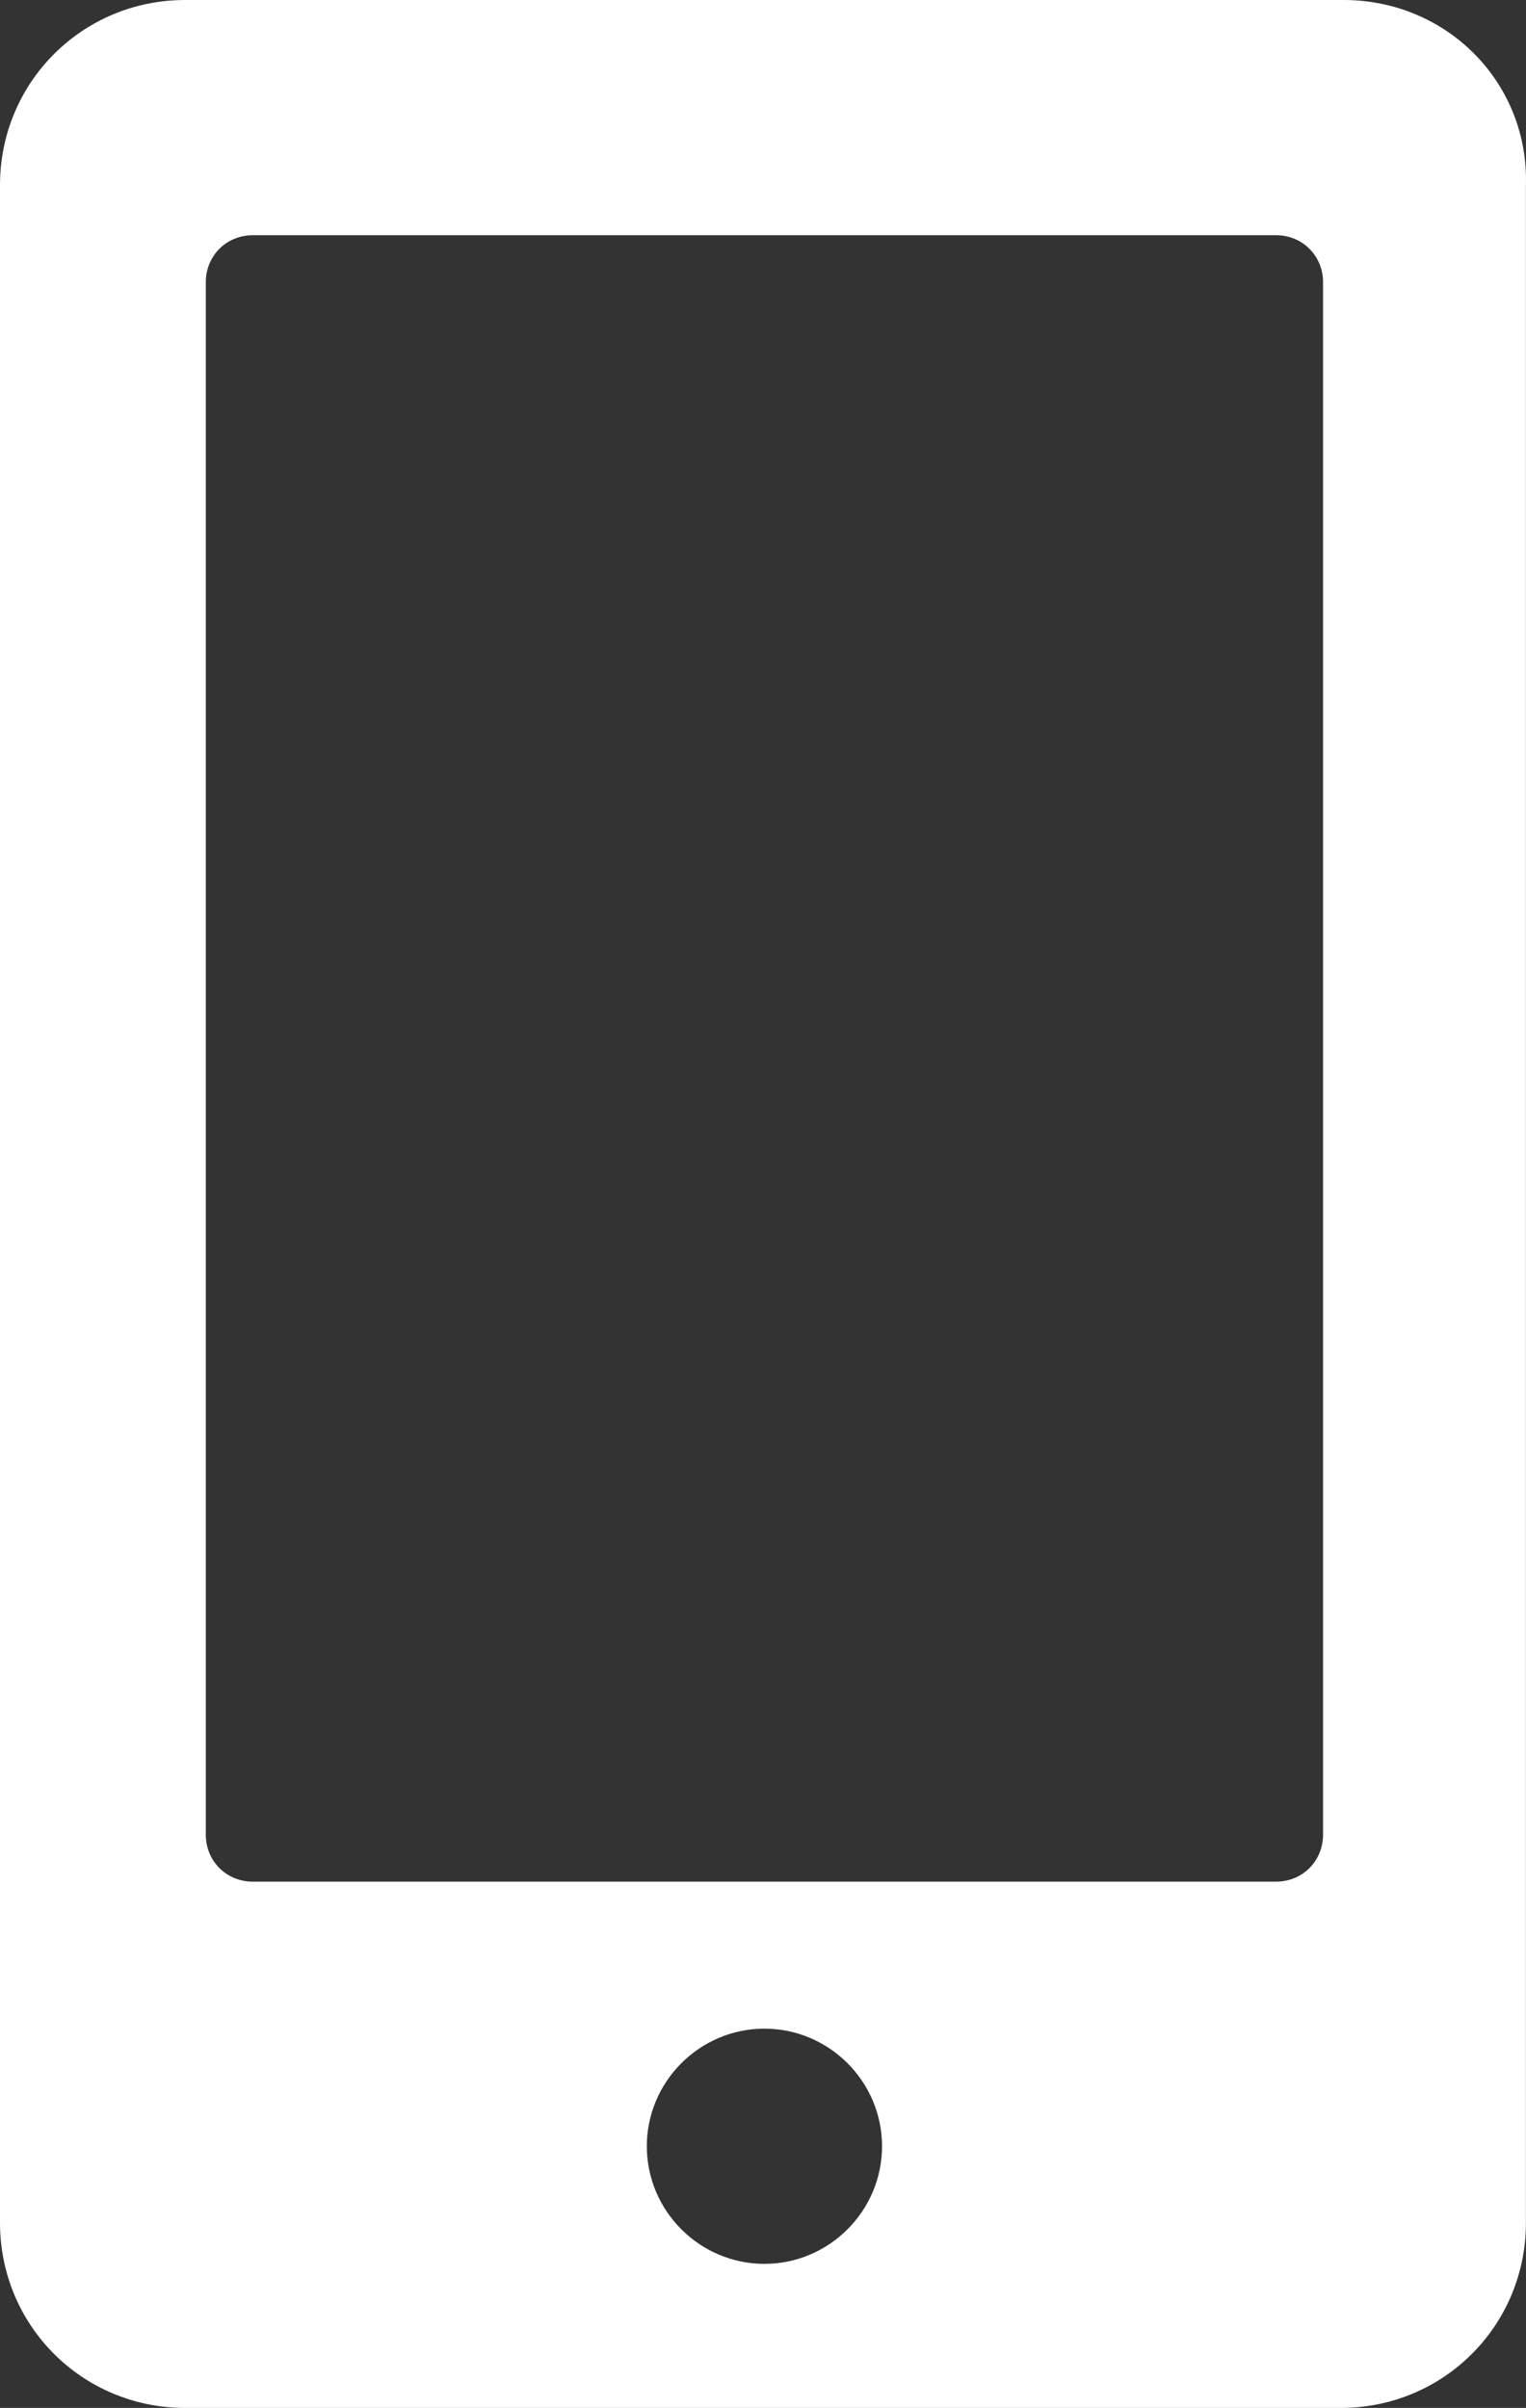
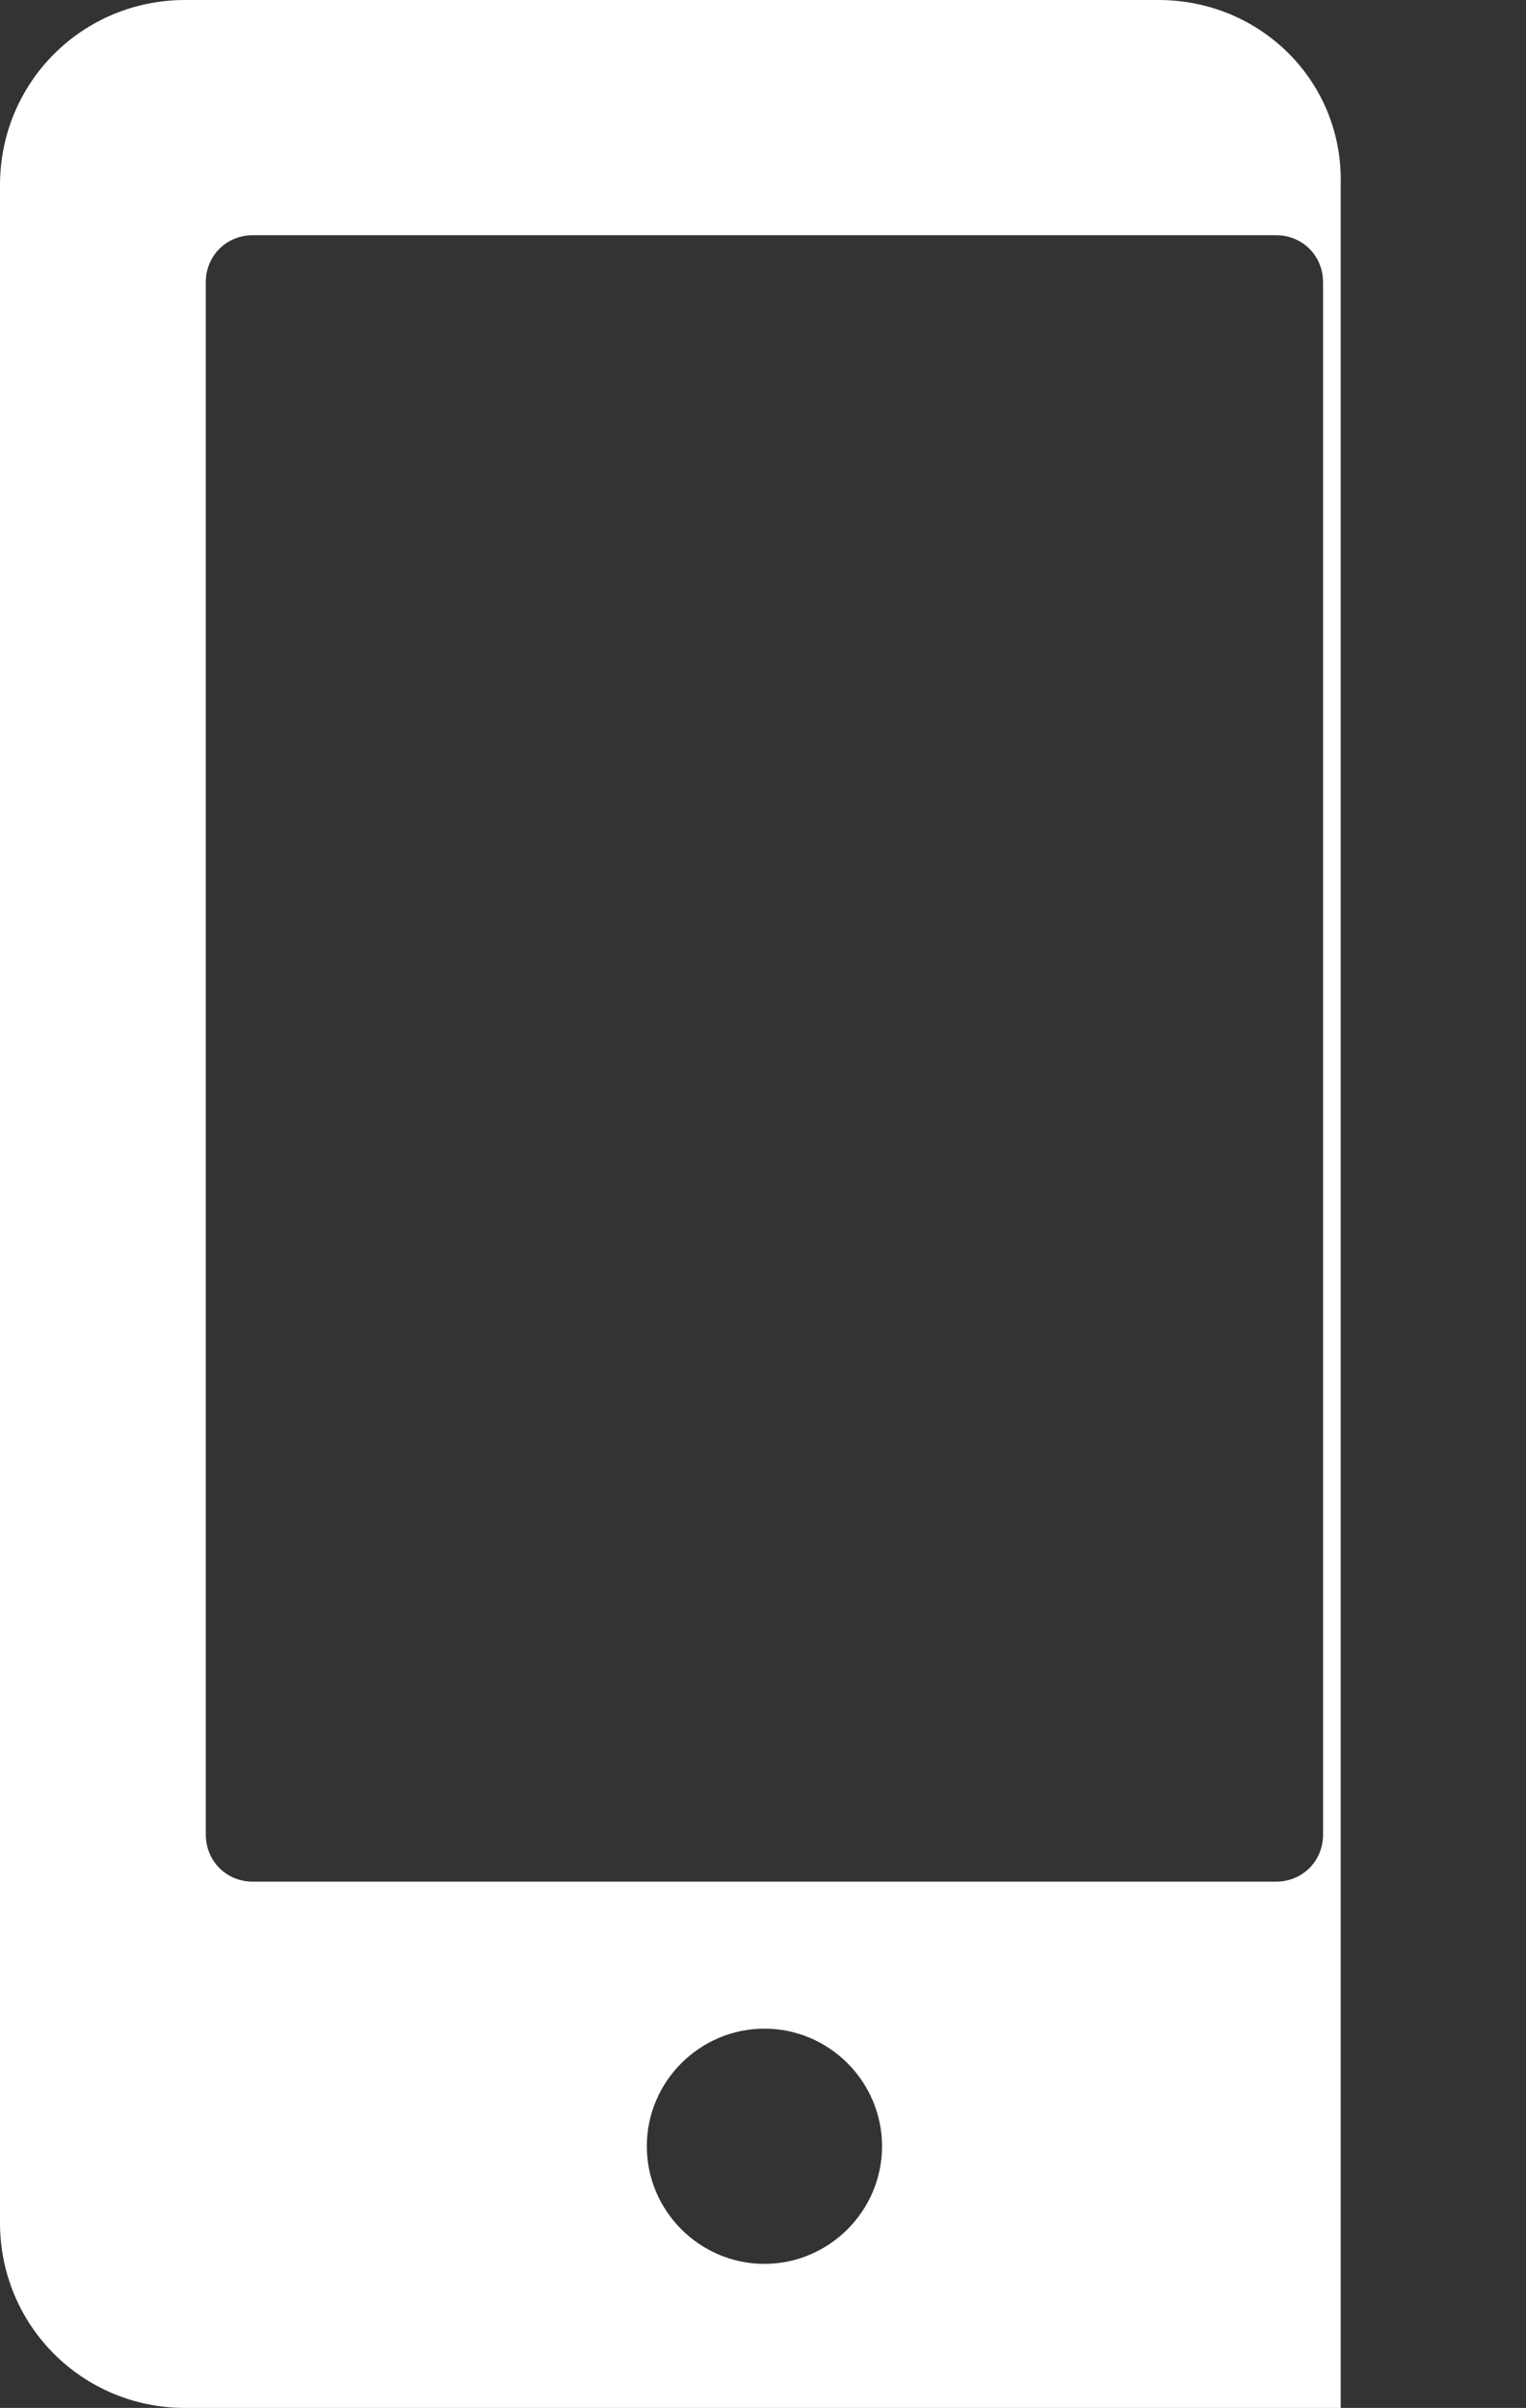
<svg xmlns="http://www.w3.org/2000/svg" id="Layer_1" data-name="Layer 1" viewBox="0 0 163.362 257.778">
  <rect x="0" y="0" width="163.362" height="257.778" fill="#333333" stroke="none" />
  <defs>
    <style>
      .cls-1 {
        fill: #fff;
      }
    </style>
  </defs>
-   <path class="cls-1" d="M143.839,0H19.829C8.813,0,0,8.813,0,19.829v218.12c0,11.016,8.813,19.829,19.829,19.829h123.696c11.016,0,19.829-8.813,19.829-19.829V19.829c.315-11.016-8.498-19.829-19.514-19.829ZM81.834,242.355c-6.924,0-12.59-5.665-12.59-12.59s5.665-12.59,12.59-12.59,12.59,5.665,12.59,12.59-5.665,12.59-12.59,12.59ZM141.636,196.402c0,2.833-2.203,5.036-5.036,5.036H27.068c-2.833,0-5.036-2.203-5.036-5.036V30.216c0-2.833,2.203-5.036,5.036-5.036h109.532c2.833,0,5.036,2.203,5.036,5.036,0,0,0,166.186,0,166.186Z" />
+   <path class="cls-1" d="M143.839,0H19.829C8.813,0,0,8.813,0,19.829v218.12c0,11.016,8.813,19.829,19.829,19.829h123.696V19.829c.315-11.016-8.498-19.829-19.514-19.829ZM81.834,242.355c-6.924,0-12.59-5.665-12.59-12.59s5.665-12.59,12.59-12.59,12.59,5.665,12.59,12.59-5.665,12.59-12.59,12.59ZM141.636,196.402c0,2.833-2.203,5.036-5.036,5.036H27.068c-2.833,0-5.036-2.203-5.036-5.036V30.216c0-2.833,2.203-5.036,5.036-5.036h109.532c2.833,0,5.036,2.203,5.036,5.036,0,0,0,166.186,0,166.186Z" />
</svg>